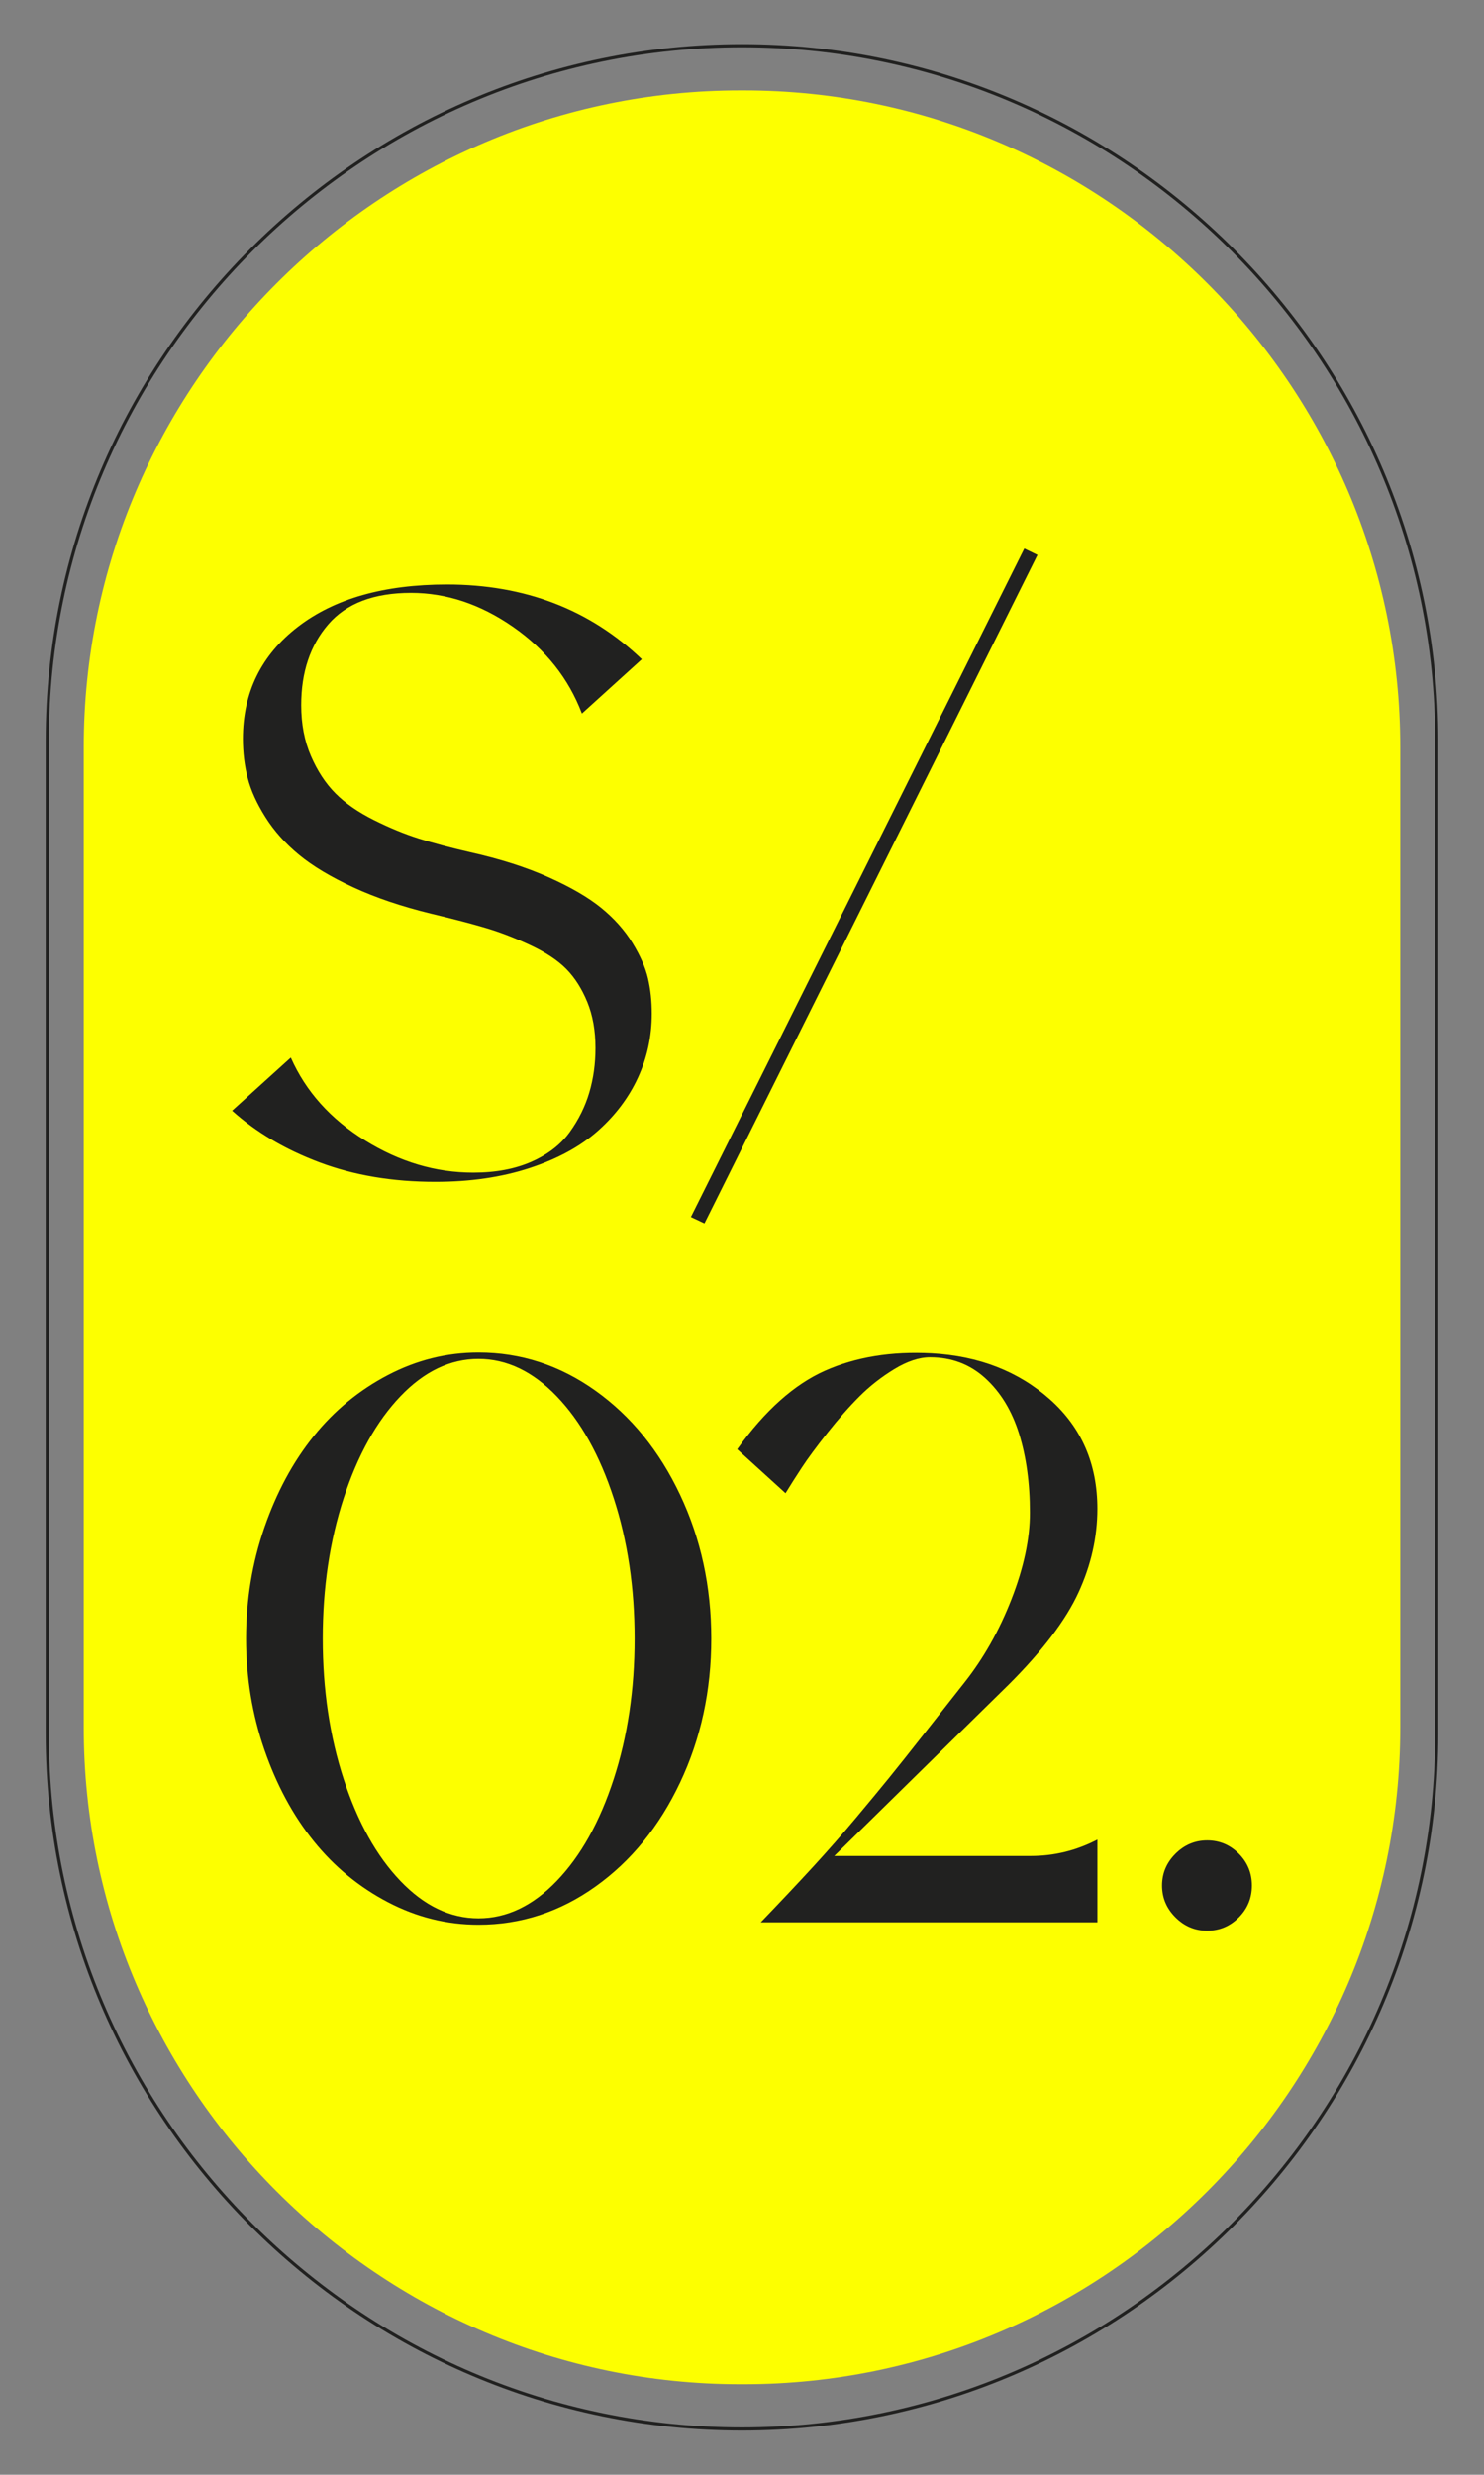
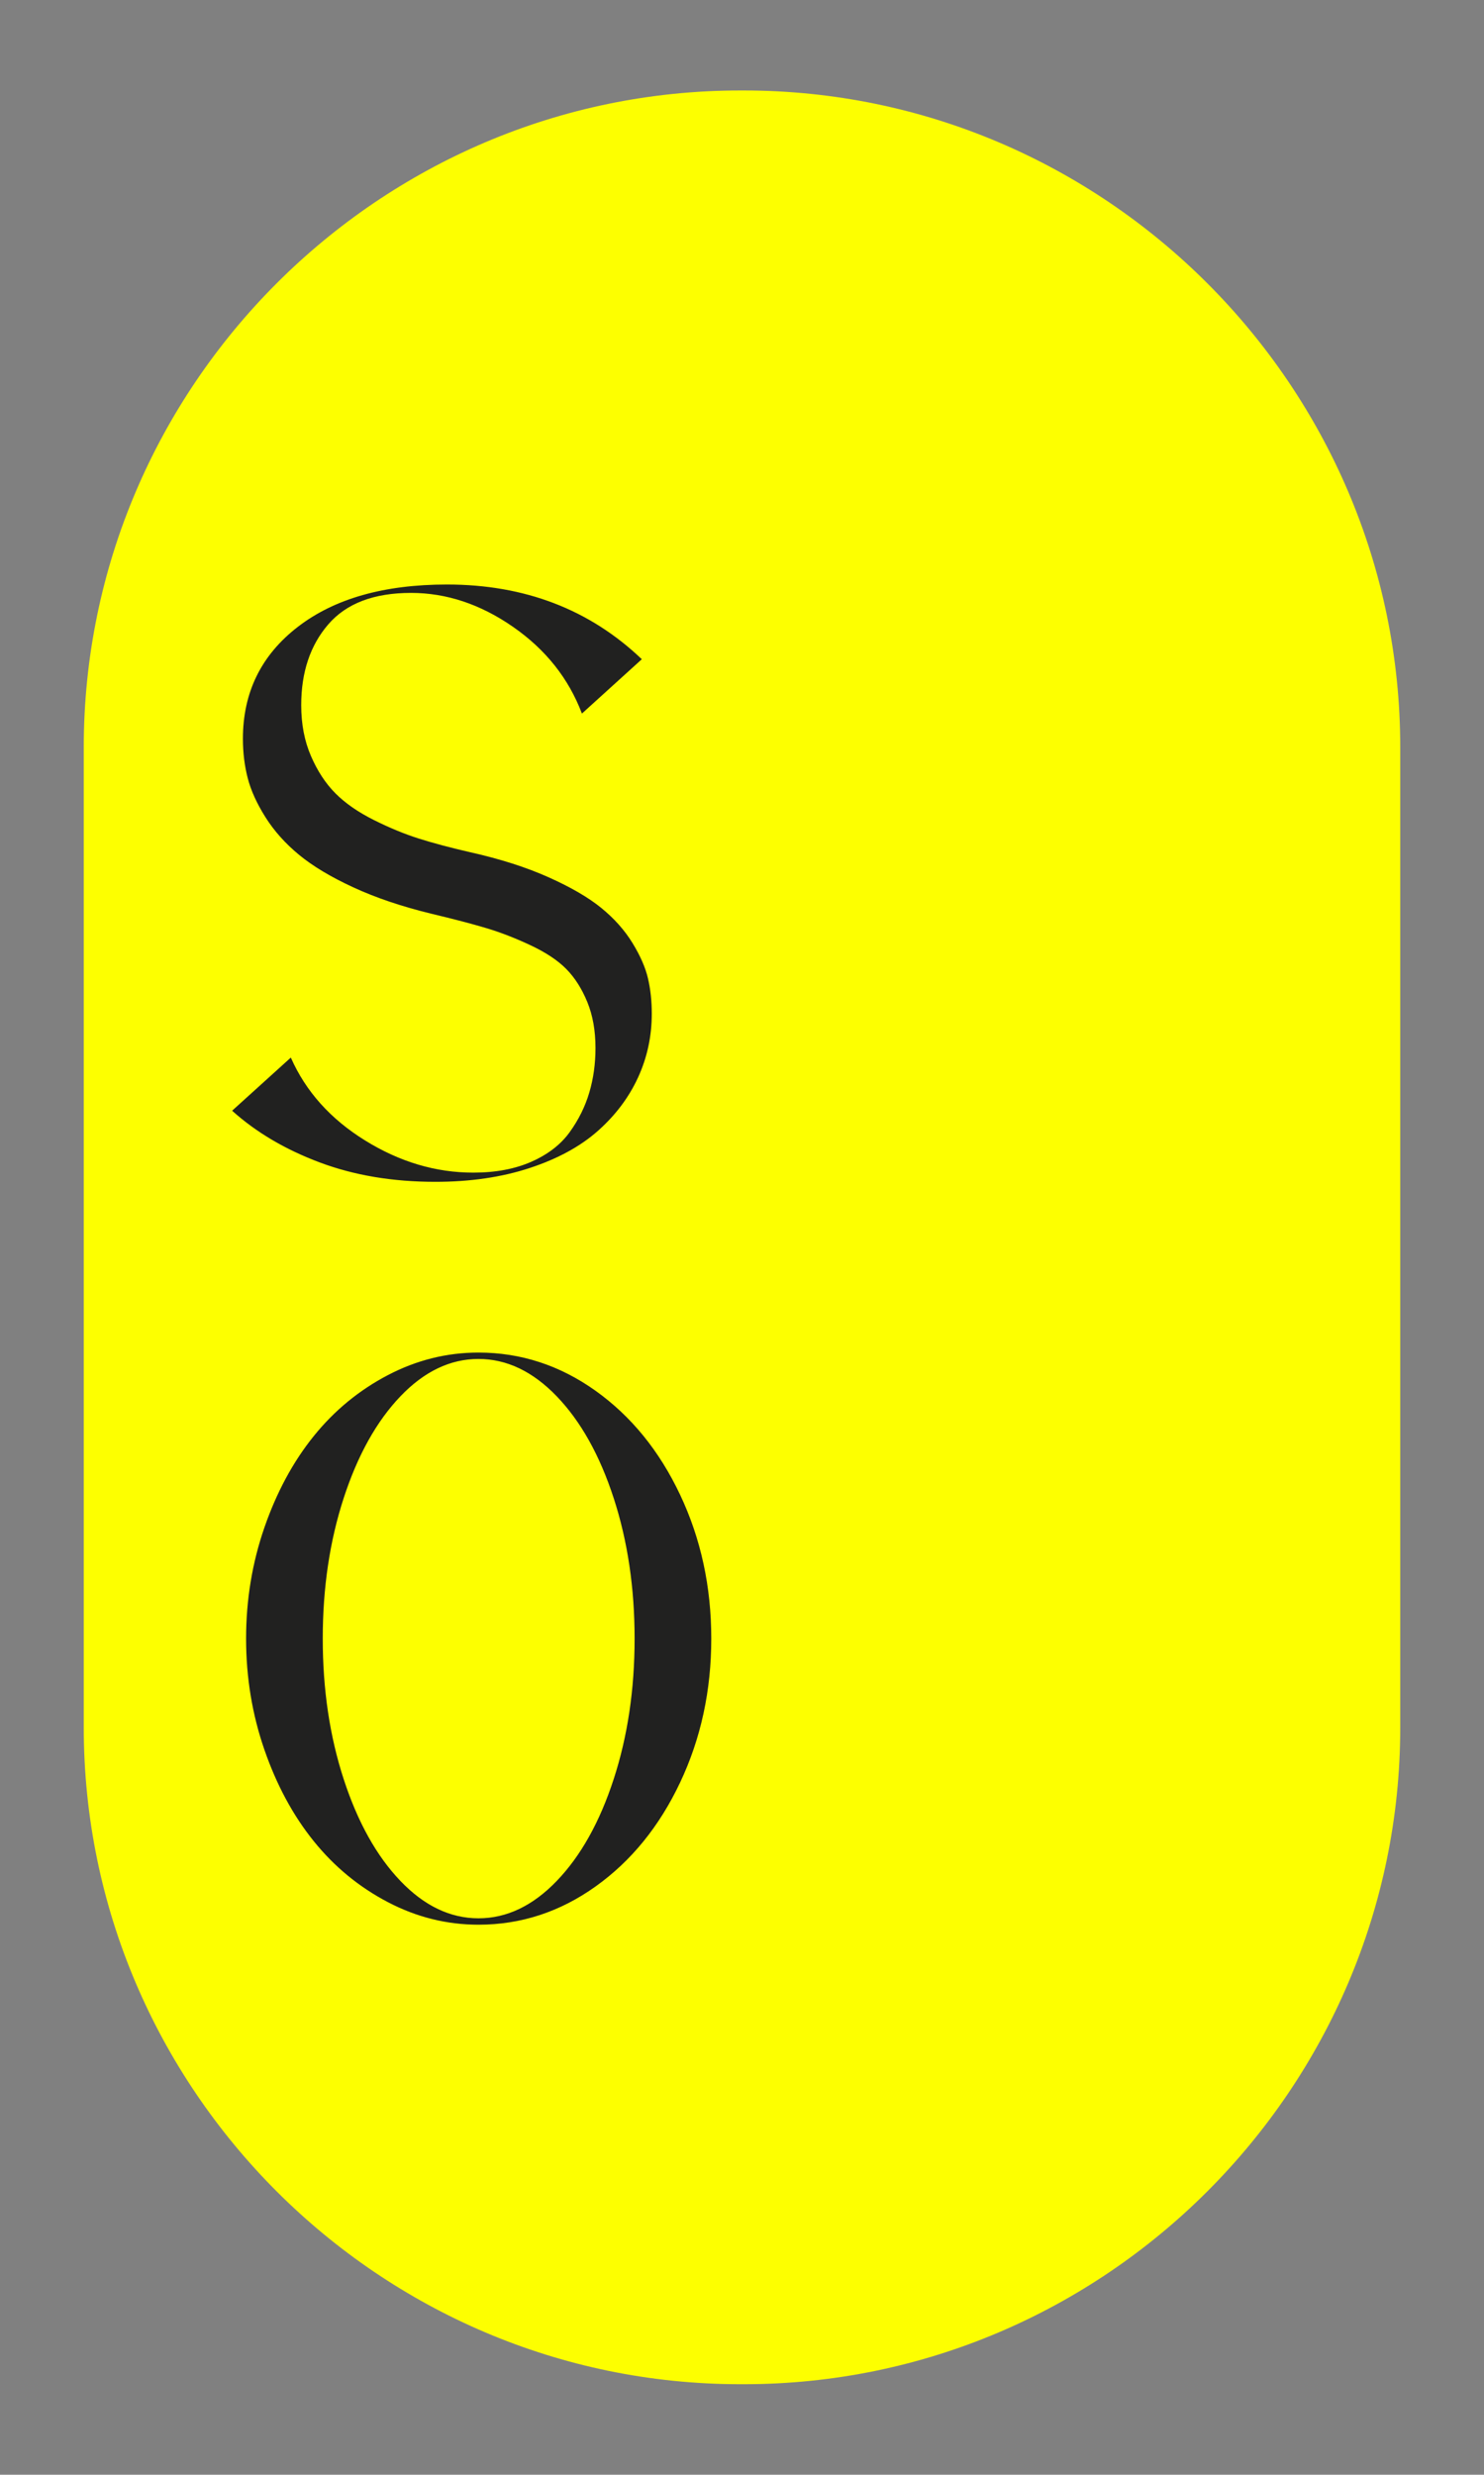
<svg xmlns="http://www.w3.org/2000/svg" version="1.1" id="Layer_1" x="0px" y="0px" width="246.801px" height="411.319px" viewBox="0 0 246.801 411.319" enable-background="new 0 0 246.801 411.319" xml:space="preserve">
  <rect x="0" y="0" width="246.801" height="411.319" fill="#808080" stroke="none" />
-   <path fill="none" stroke="#212120" stroke-width="0.522" stroke-miterlimit="10" d="M123.399,403.718L123.399,403.718  c-63.547,0-115.539-51.994-115.539-115.541V123.141C7.86,59.594,59.853,7.602,123.399,7.602l0,0  c63.547,0,115.541,51.992,115.541,115.539v165.036C238.94,351.724,186.946,403.718,123.399,403.718z" />
  <path fill="#FDFF00" d="M123.712,396.278h-0.624c-60.038,0-109.16-49.121-109.16-109.16V124.199  c0-60.039,49.122-109.16,109.16-109.16h0.624c60.038,0,109.16,49.121,109.16,109.16v162.919  C232.872,347.157,183.75,396.278,123.712,396.278z" />
  <g>
    <path fill="#212120" d="M78.181,141.645c4.958,1.107,9.297,2.49,13.016,4.15s6.651,3.365,8.799,5.113   c2.147,1.75,3.874,3.686,5.18,5.811c1.305,2.125,2.168,4.095,2.59,5.91c0.42,1.816,0.631,3.763,0.631,5.844   c0,3.763-0.764,7.305-2.291,10.625s-3.752,6.275-6.674,8.865s-6.707,4.648-11.355,6.176s-9.873,2.291-15.672,2.291   c-7.083,0-13.492-1.073-19.225-3.221c-5.734-2.147-10.592-5.014-14.576-8.6l9.762-8.832c2.479,5.623,6.596,10.216,12.352,13.779   c5.754,3.564,11.754,5.346,17.996,5.346c3.719,0,6.95-0.608,9.695-1.826c2.745-1.217,4.858-2.855,6.342-4.914   c1.483-2.059,2.567-4.25,3.254-6.574c0.686-2.324,1.029-4.792,1.029-7.404c0-2.877-0.455-5.422-1.361-7.637   c-0.908-2.213-2.07-4.04-3.486-5.479c-1.417-1.438-3.398-2.756-5.943-3.951c-2.546-1.195-5.003-2.147-7.371-2.855   c-2.369-0.708-5.412-1.504-9.131-2.391c-4.914-1.195-9.242-2.656-12.982-4.383c-3.742-1.727-6.751-3.53-9.031-5.412   c-2.281-1.881-4.14-3.961-5.578-6.242c-1.439-2.28-2.424-4.449-2.955-6.508s-0.797-4.239-0.797-6.541   c0-7.703,3.043-13.901,9.131-18.594c6.086-4.692,14.354-7.039,24.803-7.039c12.926,0,23.729,4.14,32.406,12.418l-9.961,9.031   c-2.214-5.844-6.033-10.647-11.455-14.41c-5.423-3.762-11.08-5.645-16.967-5.645c-6.154,0-10.736,1.738-13.746,5.213   c-3.011,3.476-4.516,7.958-4.516,13.447c0,3.144,0.542,5.966,1.627,8.467c1.084,2.501,2.446,4.572,4.084,6.209   c1.637,1.638,3.762,3.111,6.375,4.416c2.612,1.306,5.113,2.335,7.504,3.088C72.071,140.141,74.904,140.893,78.181,141.645z" />
-     <path fill="#212120" d="M170.351,91.176l2.191,1.063l-55.384,111.098l-2.257-1.063L170.351,91.176z" />
    <path fill="#212120" d="M79.575,224.809c7.039,0,13.524,2.115,19.457,6.342c5.932,4.229,10.625,9.994,14.078,17.299   s5.18,15.273,5.18,23.906s-1.727,16.602-5.18,23.906s-8.146,13.072-14.078,17.299c-5.933,4.229-12.418,6.342-19.457,6.342   c-5.269,0-10.293-1.25-15.074-3.752c-4.781-2.5-8.888-5.877-12.318-10.127c-3.431-4.25-6.166-9.307-8.201-15.174   c-2.037-5.865-3.055-12.029-3.055-18.494c0-6.463,1.018-12.627,3.055-18.494c2.036-5.865,4.77-10.924,8.201-15.174   c3.43-4.25,7.537-7.625,12.318-10.127C69.282,226.061,74.306,224.809,79.575,224.809z M66.593,312.631   c3.961,4.141,8.29,6.209,12.982,6.209c4.692,0,9.031-2.068,13.016-6.209c3.984-4.139,7.139-9.771,9.463-16.9   c2.324-7.127,3.486-14.918,3.486-23.375c0-8.455-1.162-16.246-3.486-23.375c-2.324-7.127-5.479-12.76-9.463-16.9   c-3.984-4.139-8.324-6.209-13.016-6.209c-4.693,0-9.021,2.07-12.982,6.209c-3.962,4.141-7.105,9.773-9.43,16.9   c-2.324,7.129-3.486,14.92-3.486,23.375c0,8.457,1.162,16.248,3.486,23.375C59.487,302.859,62.63,308.492,66.593,312.631z" />
-     <path fill="#212120" d="M138.741,308.48h32.672c3.895,0,7.592-0.906,11.09-2.723v13.746h-55.981   c3.321-3.453,6.231-6.541,8.733-9.264c2.5-2.723,4.881-5.434,7.139-8.135c2.258-2.699,4.061-4.881,5.412-6.541   c1.35-1.66,3.375-4.205,6.076-7.637c2.699-3.43,4.869-6.186,6.508-8.268c3.188-4.027,5.799-8.654,7.836-13.879   c2.035-5.223,3.055-10.004,3.055-14.344c0-4.914-0.598-9.285-1.793-13.115c-1.195-3.828-3.066-6.906-5.611-9.23   c-2.547-2.324-5.611-3.486-9.197-3.486c-1.816,0-3.797,0.654-5.943,1.959c-2.148,1.307-4.084,2.822-5.811,4.549   s-3.51,3.752-5.346,6.076c-1.838,2.324-3.244,4.229-4.217,5.711c-0.975,1.484-1.883,2.912-2.723,4.283l-8.036-7.305   c4.604-6.418,9.474-10.768,14.61-13.049c5.135-2.279,11.045-3.242,17.73-2.889c7.879,0.443,14.443,3,19.689,7.67   c5.246,4.672,7.869,10.725,7.869,18.162c0,4.738-1.053,9.387-3.154,13.945c-2.104,4.561-5.943,9.629-11.521,15.207L138.741,308.48z   " />
-     <path fill="#212120" d="M195.481,308.115c1.483-1.482,3.243-2.225,5.279-2.225s3.785,0.73,5.246,2.191s2.191,3.232,2.191,5.313   c0,2.082-0.73,3.852-2.191,5.313s-3.21,2.191-5.246,2.191s-3.796-0.74-5.279-2.225c-1.483-1.482-2.225-3.242-2.225-5.279   C193.257,311.359,193.998,309.6,195.481,308.115z" />
  </g>
</svg>